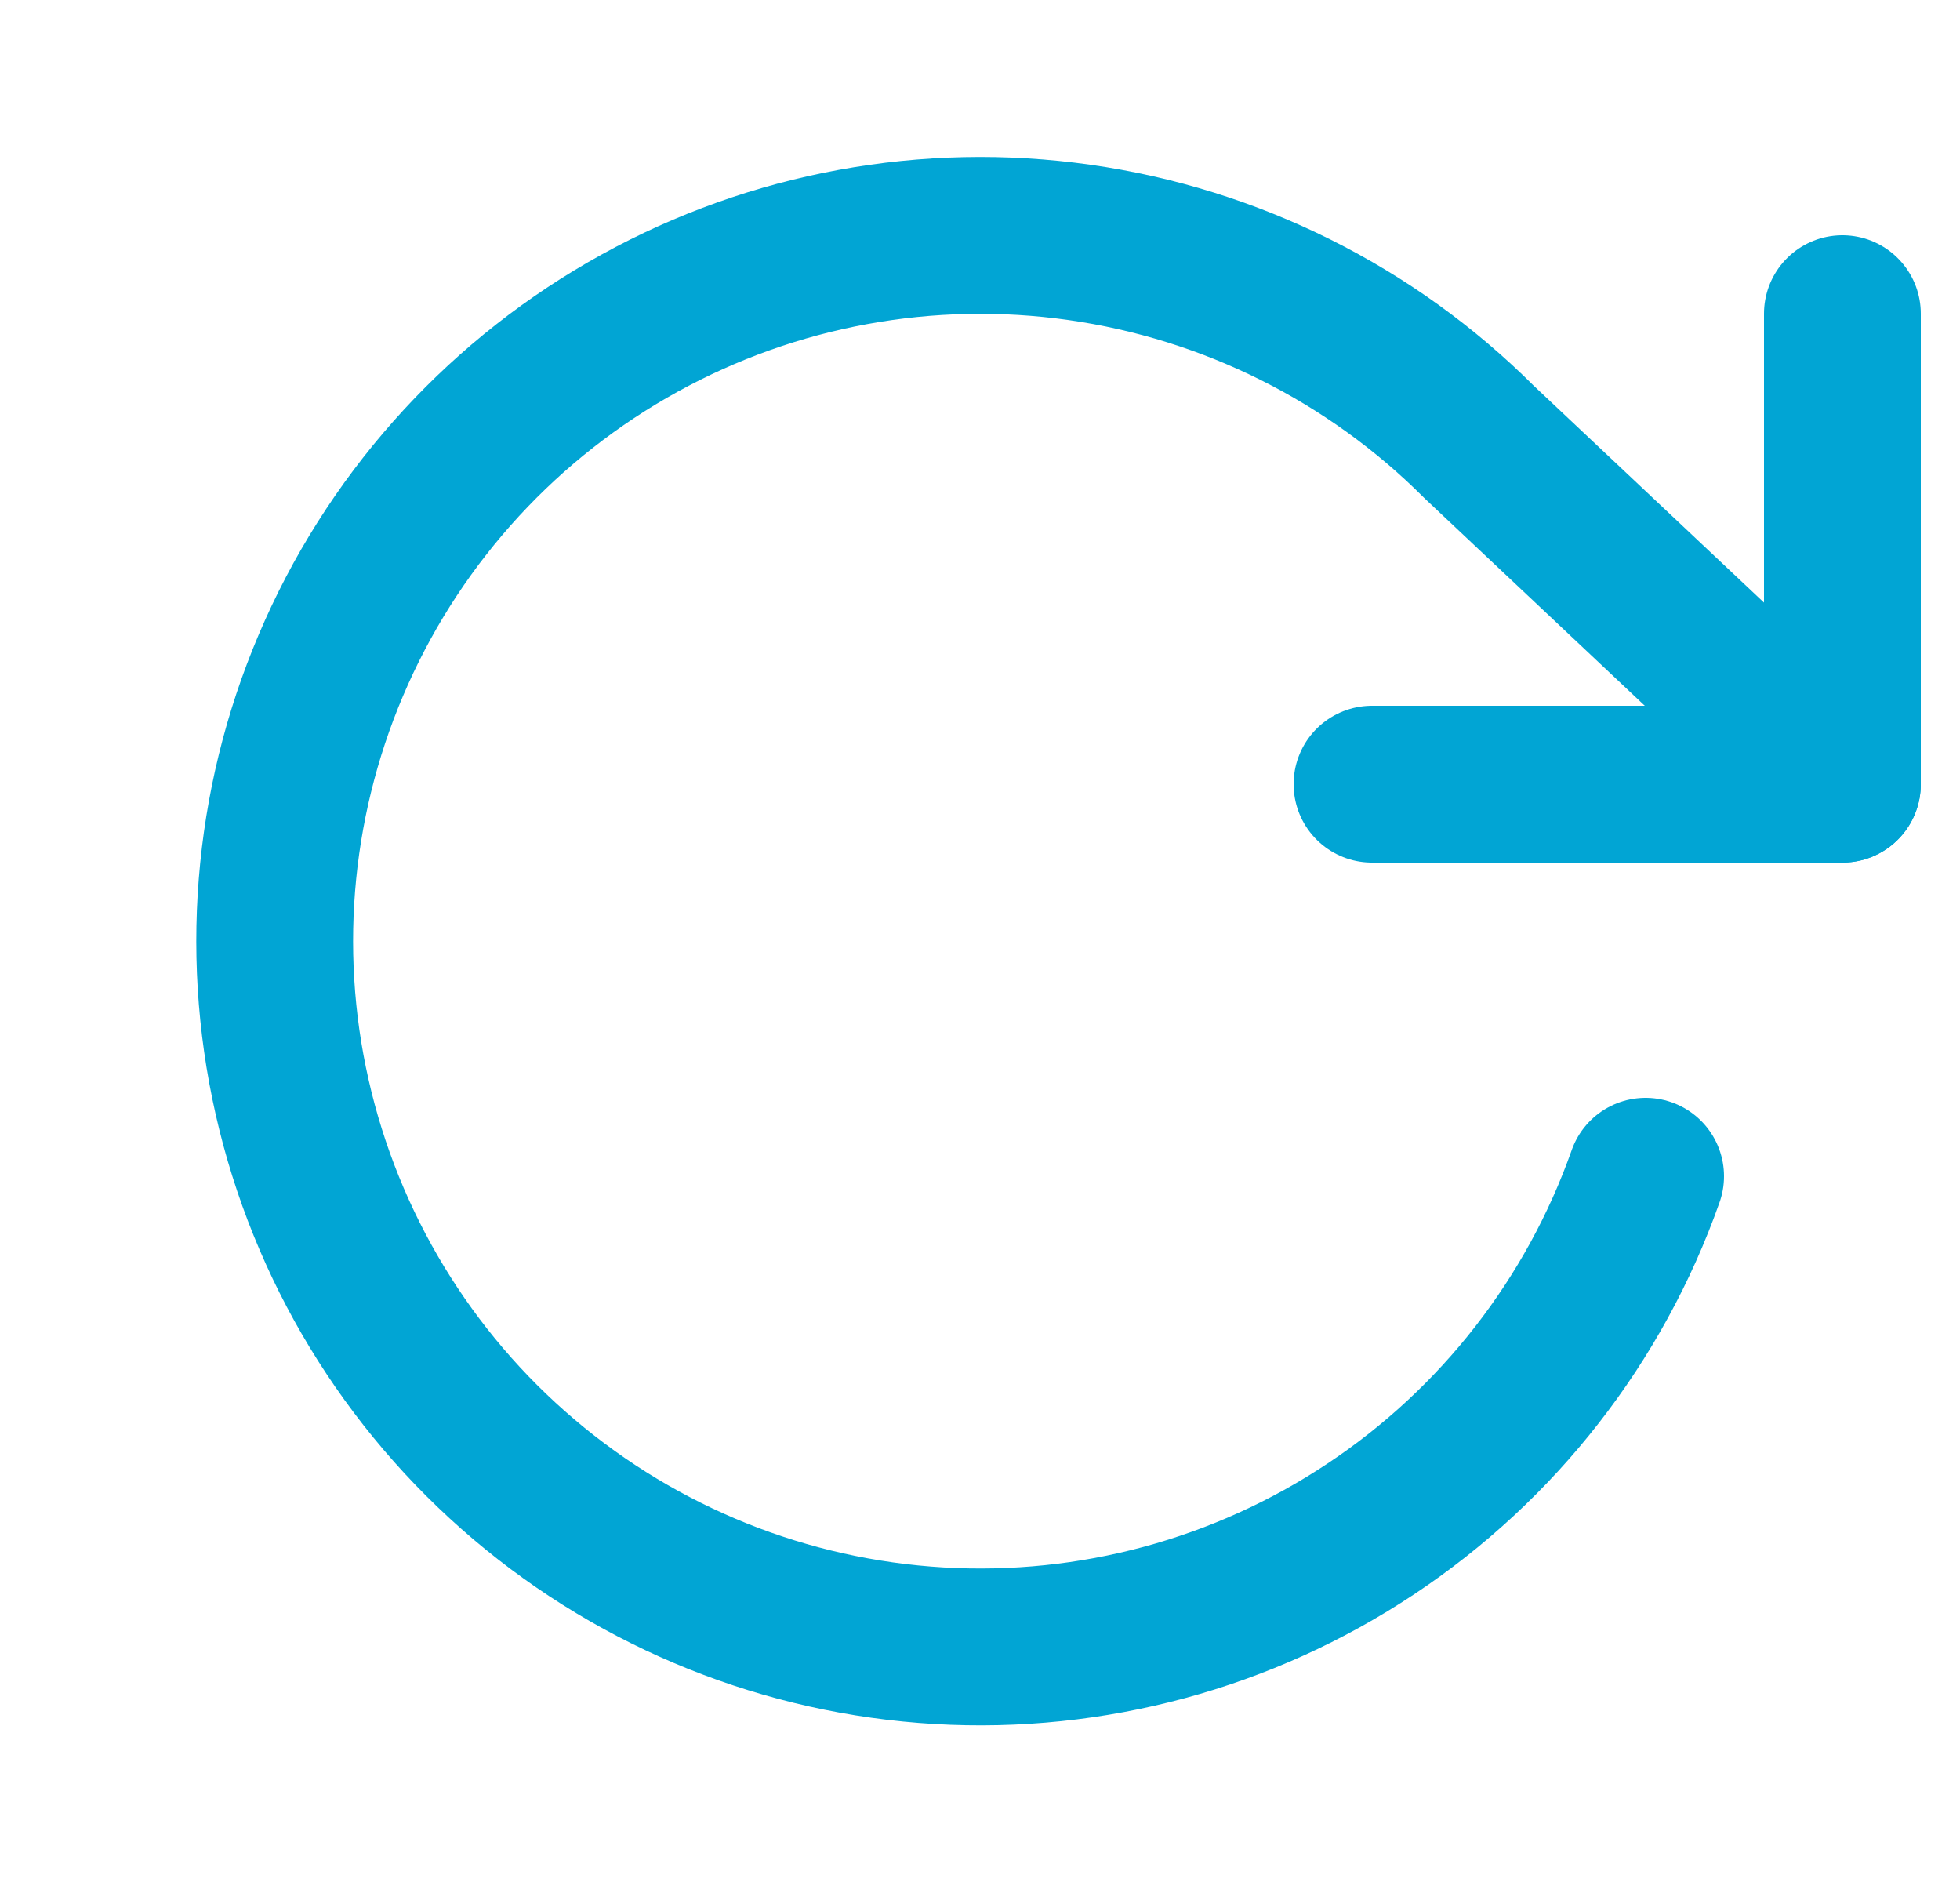
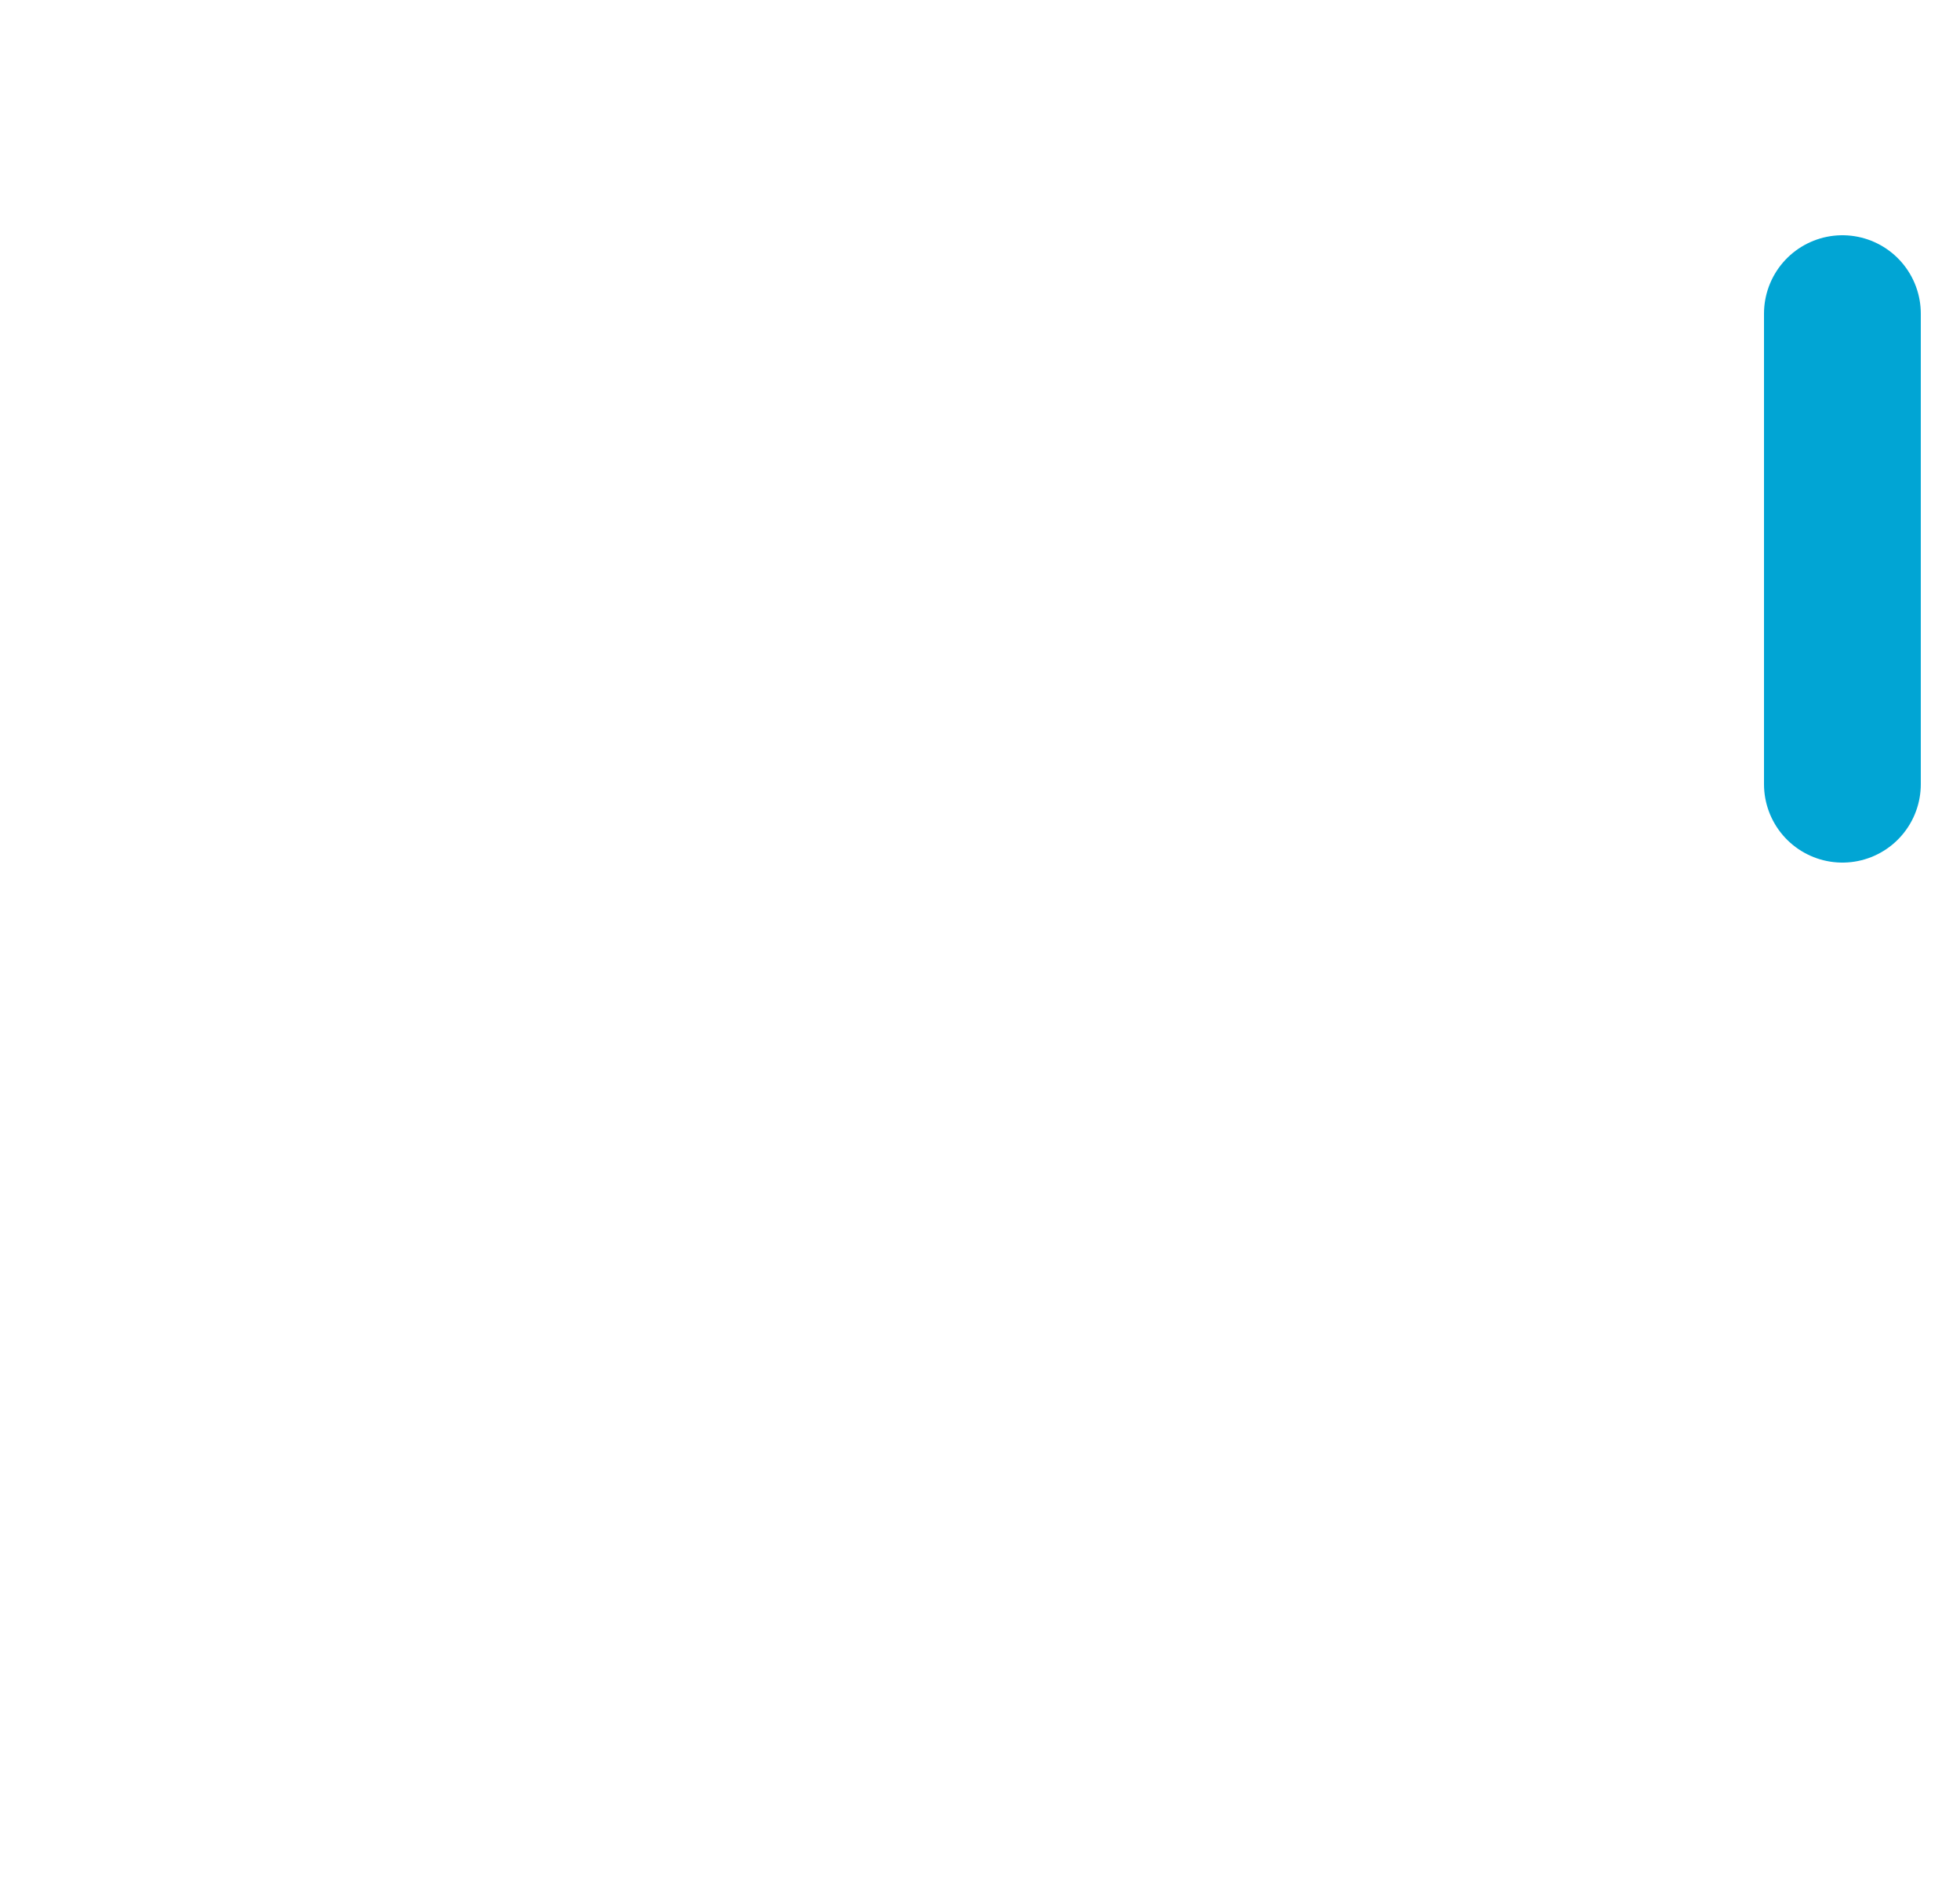
<svg xmlns="http://www.w3.org/2000/svg" width="25" height="24" viewBox="0 0 25 24" fill="none">
  <g clip-path="url(#clip0_3093_1137)">
-     <path d="M23.5 4V10H17.5" stroke="#01A5D4" stroke-width="2" stroke-linecap="round" stroke-linejoin="round" />
-     <path d="M20.99 15C20.34 16.84 19.11 18.419 17.484 19.498C15.859 20.578 13.927 21.101 11.978 20.987C10.03 20.873 8.172 20.129 6.684 18.867C5.195 17.605 4.157 15.893 3.726 13.99C3.295 12.087 3.494 10.095 4.294 8.315C5.093 6.535 6.45 5.063 8.158 4.121C9.867 3.178 11.836 2.817 13.768 3.091C15.7 3.365 17.491 4.26 18.87 5.64L23.5 10" stroke="#01A5D4" stroke-width="2" stroke-linecap="round" stroke-linejoin="round" />
+     <path d="M23.5 4V10" stroke="#01A5D4" stroke-width="2" stroke-linecap="round" stroke-linejoin="round" />
  </g>
  <defs>
    <clipPath id="clip0_3093_1137">
      <rect width="24" height="24" fill="white" transform="translate(0.5)" />
    </clipPath>
  </defs>
</svg>